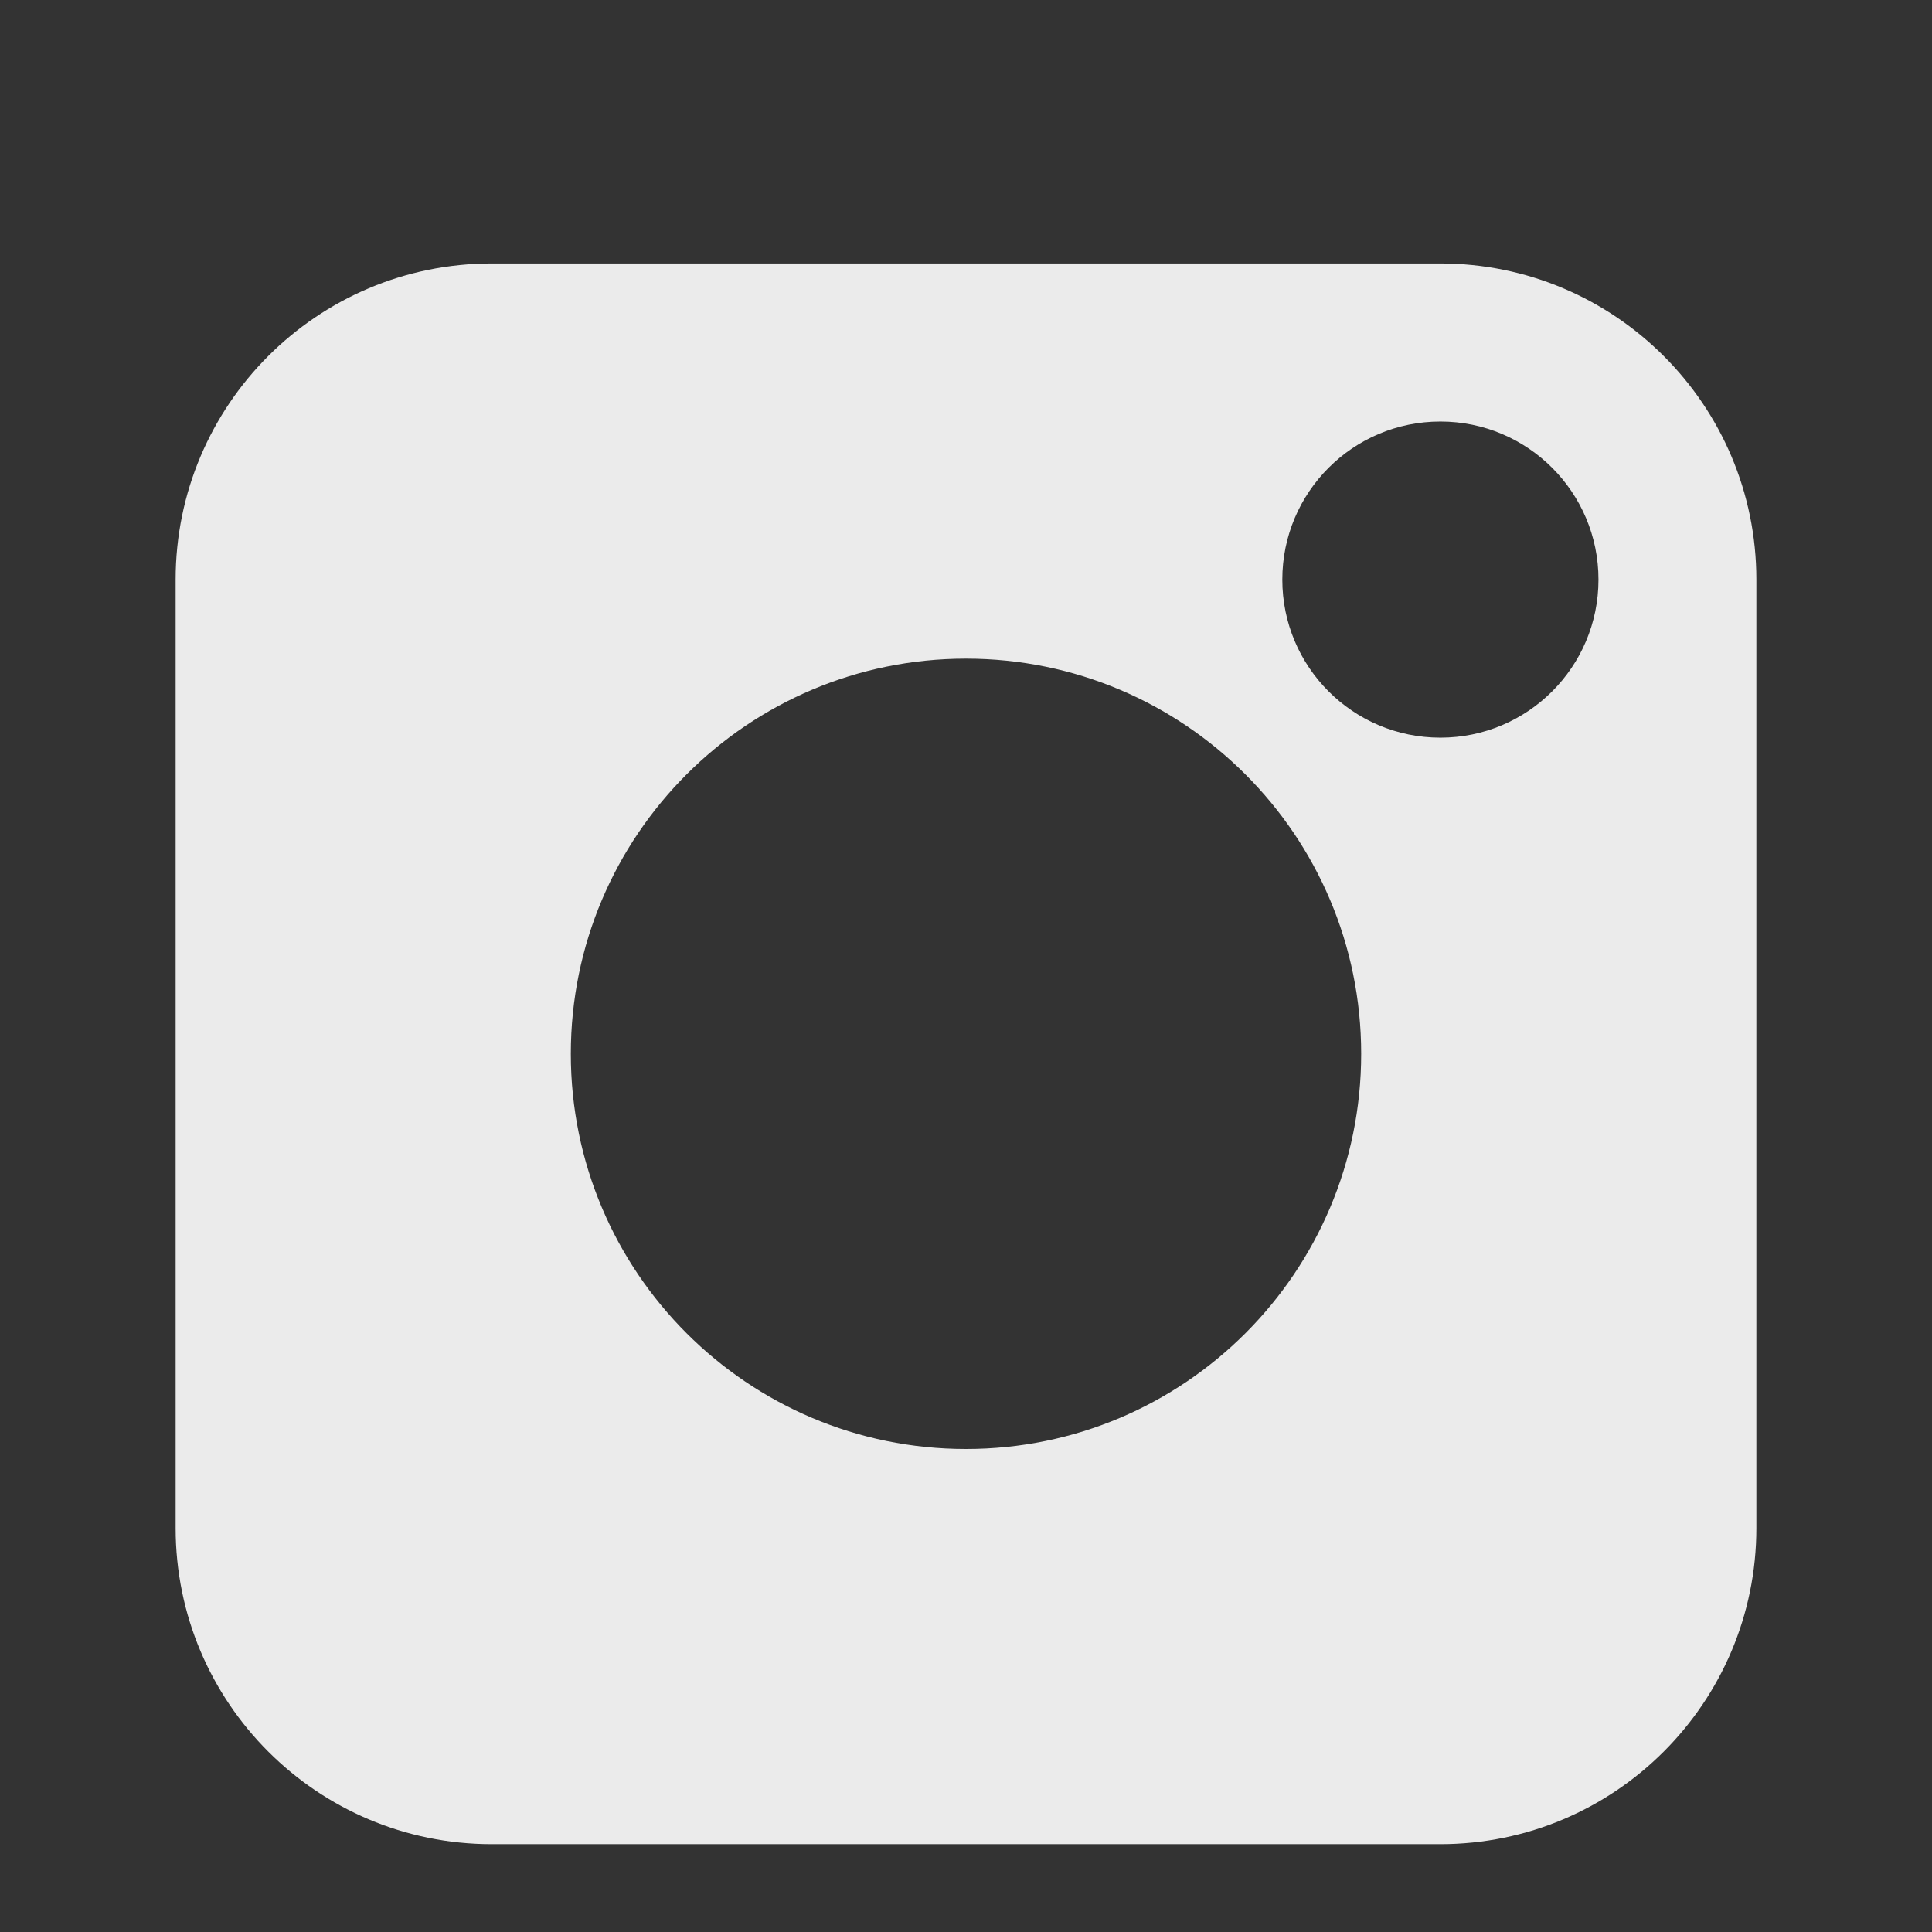
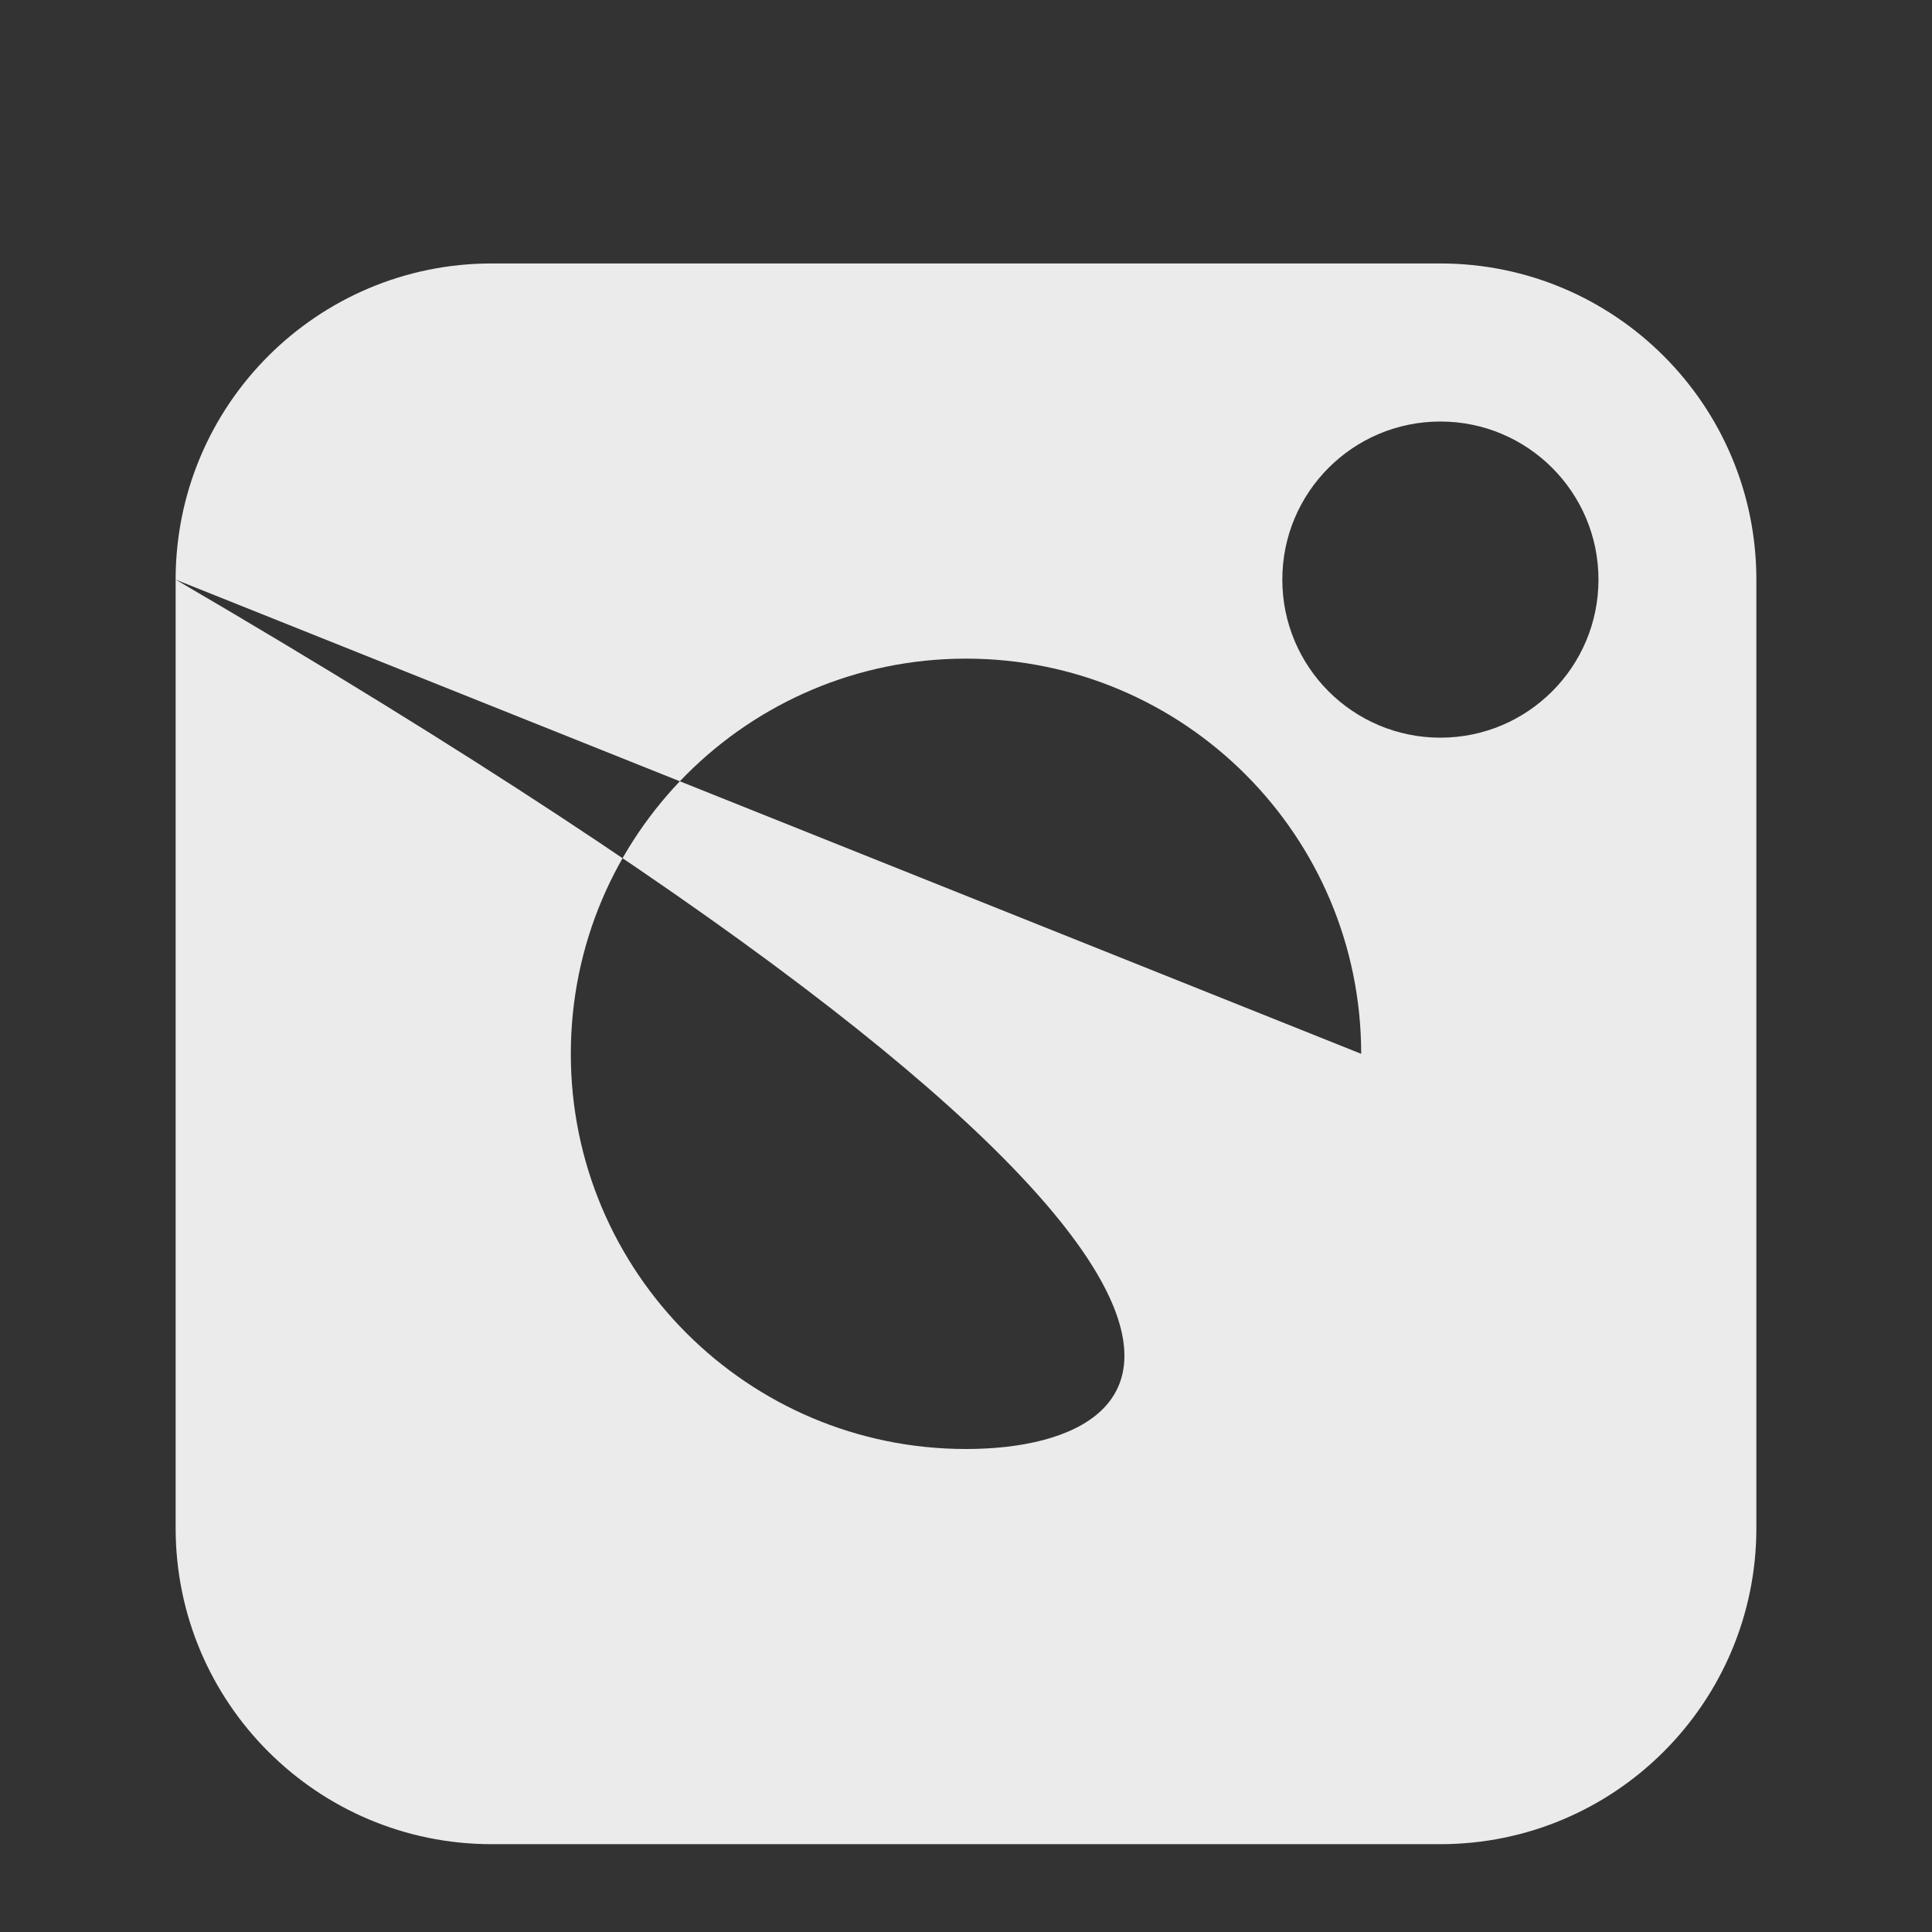
<svg xmlns="http://www.w3.org/2000/svg" width="22" height="22" viewBox="0 0 22 22" fill="none">
  <rect x="0" y="0" width="22" height="22" fill="#333333" stroke="none" />
-   <path fill-rule="evenodd" clip-rule="evenodd" d="M2 6.6C2 4.612 3.612 3 5.6 3H16.4C18.388 3 20 4.612 20 6.6V17.4C20 19.388 18.388 21 16.4 21H5.6C3.612 21 2 19.388 2 17.4V6.6ZM15.5 12C15.5 14.485 13.485 16.5 11 16.5C8.515 16.5 6.5 14.485 6.5 12C6.5 9.515 8.515 7.5 11 7.5C13.485 7.5 15.5 9.515 15.5 12ZM16.402 8.4C17.396 8.4 18.202 7.594 18.202 6.6C18.202 5.606 17.396 4.8 16.402 4.8C15.407 4.8 14.602 5.606 14.602 6.6C14.602 7.594 15.407 8.4 16.402 8.4Z" fill="#EBEBEB" />
+   <path fill-rule="evenodd" clip-rule="evenodd" d="M2 6.6C2 4.612 3.612 3 5.6 3H16.4C18.388 3 20 4.612 20 6.6V17.4C20 19.388 18.388 21 16.4 21H5.6C3.612 21 2 19.388 2 17.4V6.6ZC15.5 14.485 13.485 16.5 11 16.5C8.515 16.5 6.5 14.485 6.5 12C6.5 9.515 8.515 7.5 11 7.5C13.485 7.5 15.5 9.515 15.5 12ZM16.402 8.4C17.396 8.4 18.202 7.594 18.202 6.6C18.202 5.606 17.396 4.8 16.402 4.8C15.407 4.8 14.602 5.606 14.602 6.6C14.602 7.594 15.407 8.4 16.402 8.4Z" fill="#EBEBEB" />
</svg>